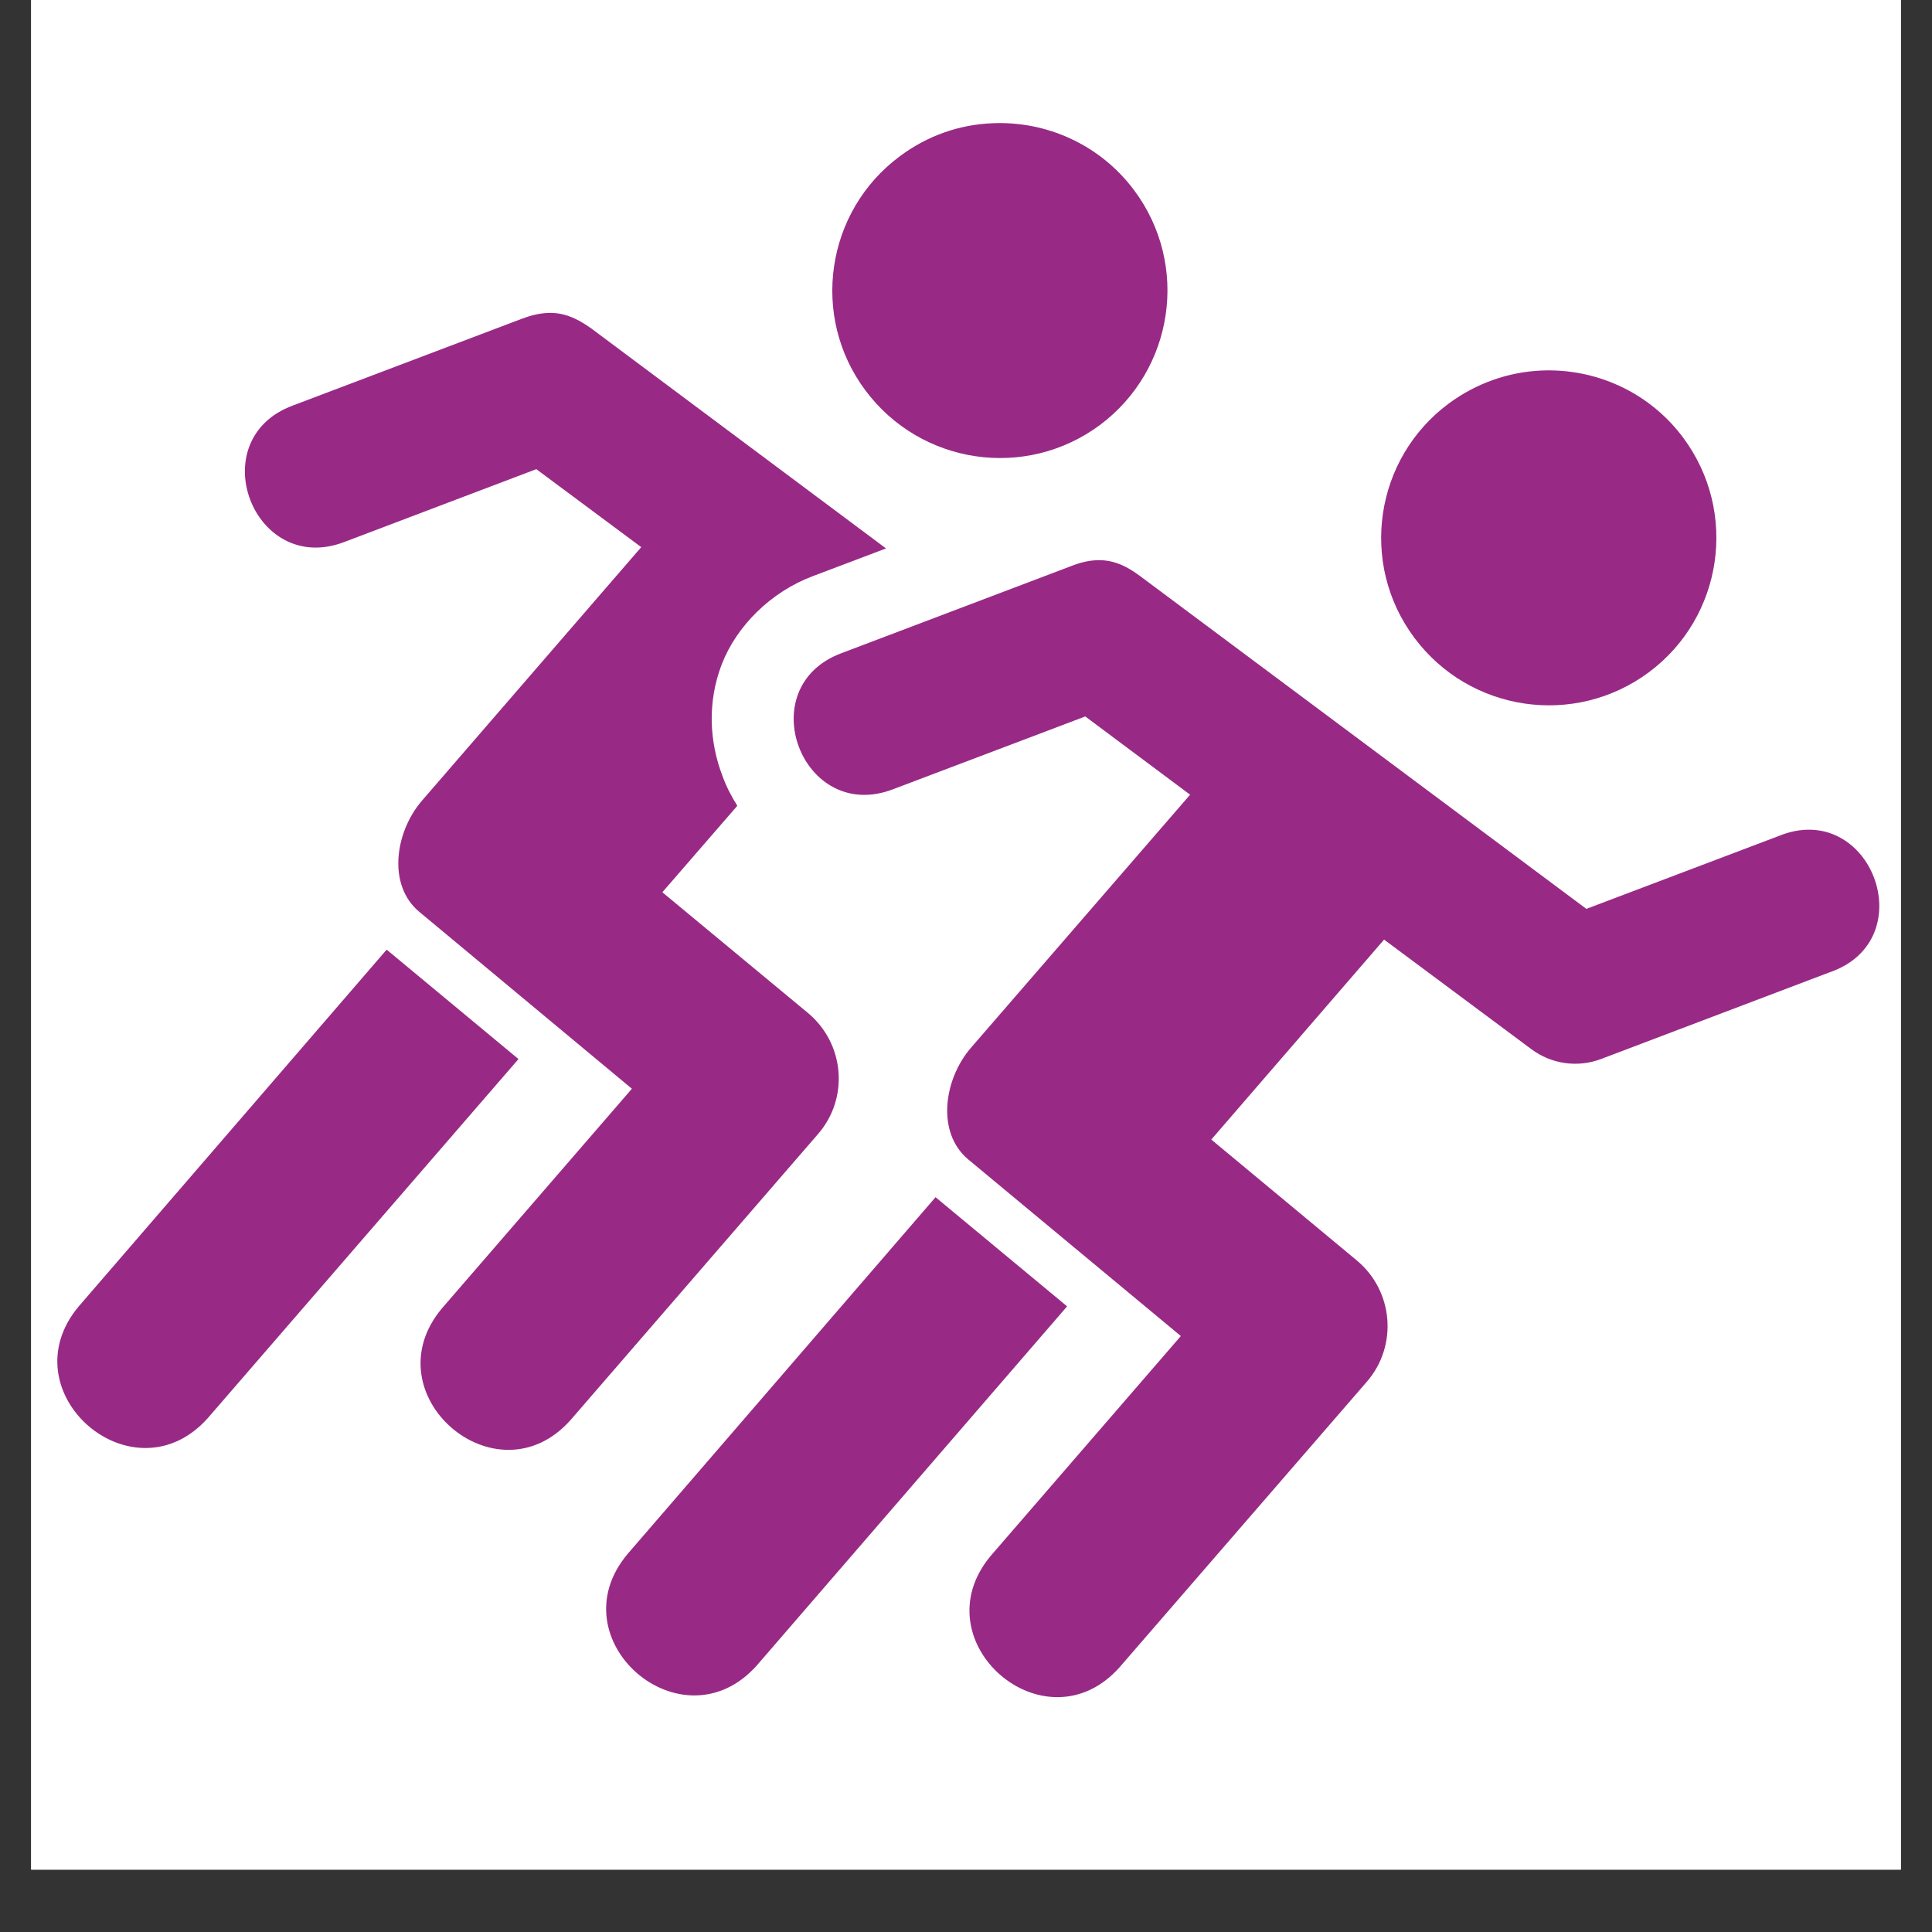
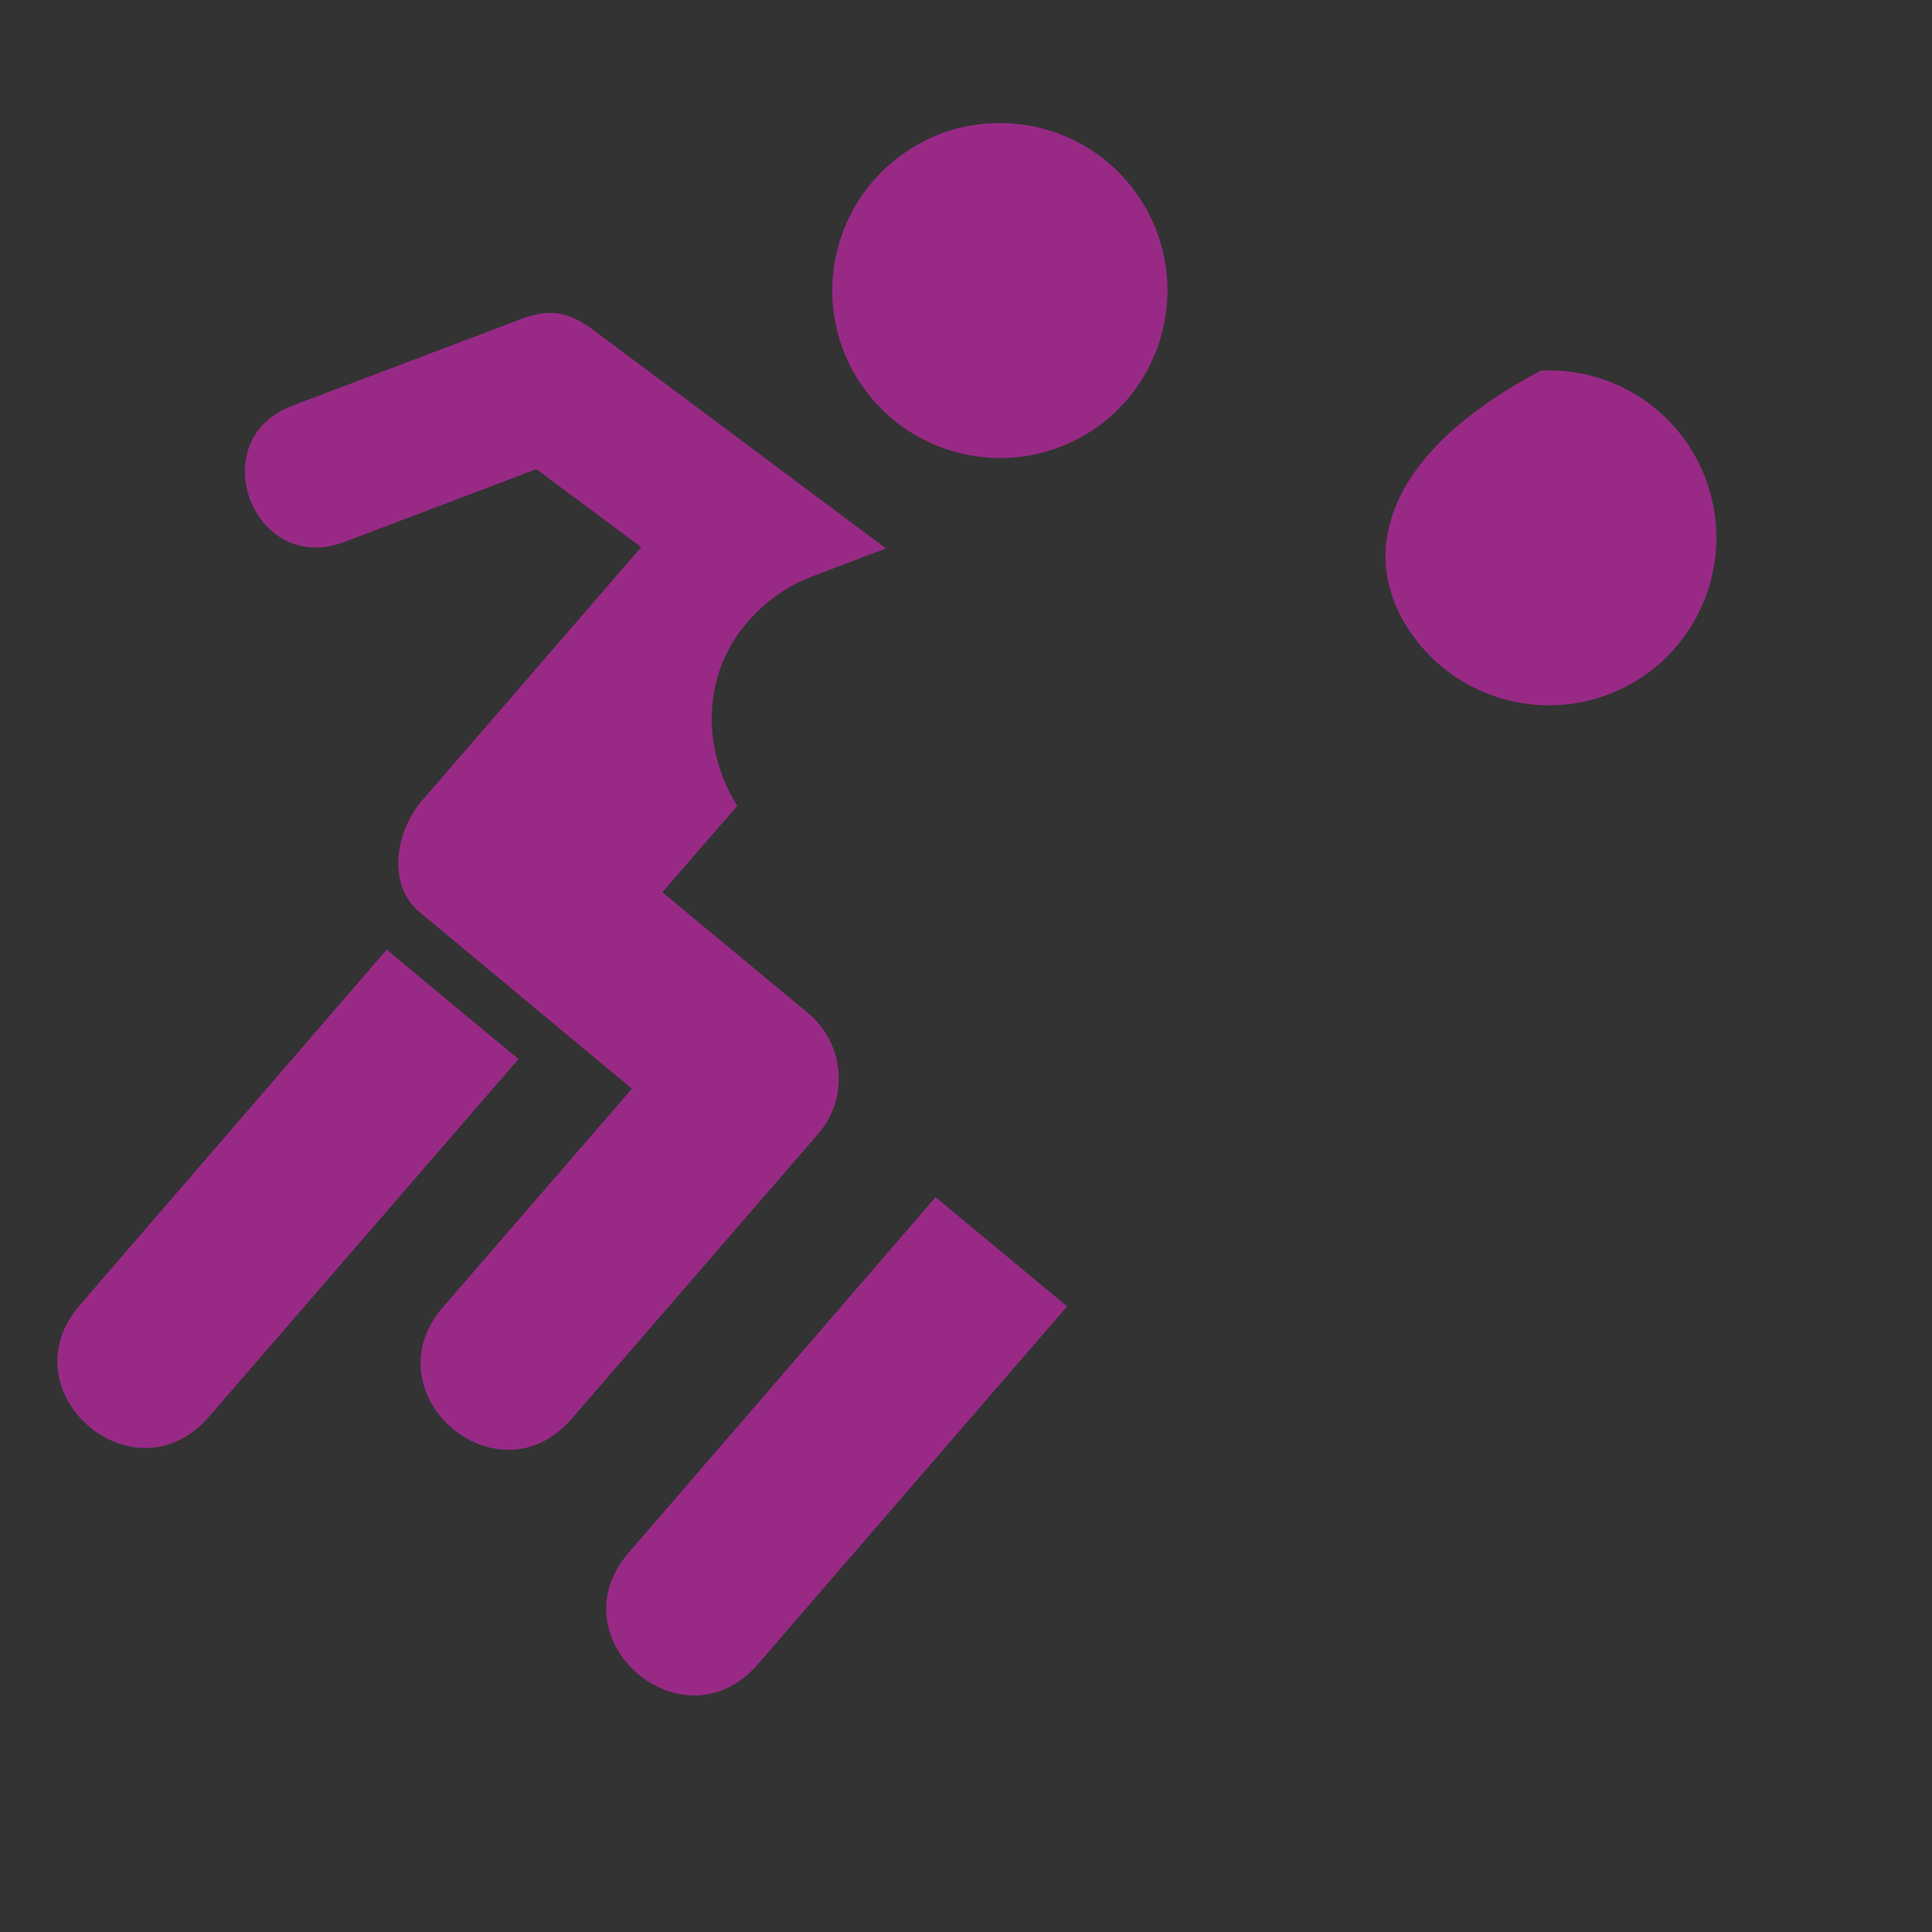
<svg xmlns="http://www.w3.org/2000/svg" width="40" zoomAndPan="magnify" viewBox="0 0 30 30" height="40" preserveAspectRatio="xMidYMid meet" version="1.0">
  <rect x="0" y="0" width="30" height="30" fill="#333333" stroke="none" />
  <defs>
    <clipPath id="90611299af">
-       <path d="M 0.484 0 L 29.516 0 L 29.516 29.031 L 0.484 29.031 Z M 0.484 0 " clip-rule="nonzero" />
-     </clipPath>
+       </clipPath>
    <clipPath id="f437a12735">
      <path d="M 12 1.832 L 19 1.832 L 19 8 L 12 8 Z M 12 1.832 " clip-rule="nonzero" />
    </clipPath>
    <clipPath id="7f73739afd">
      <path d="M 0.484 14 L 9 14 L 9 23 L 0.484 23 Z M 0.484 14 " clip-rule="nonzero" />
    </clipPath>
    <clipPath id="d50718b6e2">
-       <path d="M 12 8 L 29.516 8 L 29.516 27 L 12 27 Z M 12 8 " clip-rule="nonzero" />
-     </clipPath>
+       </clipPath>
  </defs>
  <g clip-path="url(#90611299af)">
-     <path fill="#ffffff" d="M 0.484 0 L 29.516 0 L 29.516 29.031 L 0.484 29.031 Z M 0.484 0 " fill-opacity="1" fill-rule="nonzero" />
    <path fill="#ffffff" d="M 0.484 0 L 29.516 0 L 29.516 29.031 L 0.484 29.031 Z M 0.484 0 " fill-opacity="1" fill-rule="nonzero" />
  </g>
  <g clip-path="url(#f437a12735)">
    <path fill="#982a86" d="M 15.406 1.914 C 14.906 1.934 14.406 2.102 13.973 2.426 C 12.824 3.277 12.578 4.91 13.438 6.062 C 14.297 7.215 15.926 7.457 17.082 6.598 C 18.23 5.738 18.473 4.113 17.613 2.957 C 17.078 2.238 16.238 1.875 15.406 1.914 Z M 15.406 1.914 " fill-opacity="1" fill-rule="evenodd" />
  </g>
  <path fill="#982a86" d="M 8.516 4.859 C 8.383 4.863 8.25 4.895 8.105 4.949 L 4.547 6.297 C 3.125 6.824 3.934 8.961 5.352 8.414 L 8.328 7.285 L 9.957 8.496 L 6.551 12.434 C 6.129 12.926 6.016 13.75 6.512 14.16 L 9.812 16.906 L 6.859 20.32 C 5.75 21.652 7.707 23.344 8.859 22.051 L 12.699 17.613 C 13.188 17.055 13.117 16.203 12.543 15.727 L 10.285 13.855 L 11.449 12.512 C 11.355 12.363 11.277 12.211 11.219 12.051 C 11.016 11.52 10.98 10.91 11.207 10.316 C 11.438 9.719 11.973 9.188 12.625 8.945 L 13.758 8.516 L 9.184 5.102 C 8.941 4.926 8.734 4.852 8.516 4.859 Z M 8.516 4.859 " fill-opacity="1" fill-rule="evenodd" />
  <g clip-path="url(#7f73739afd)">
    <path fill="#982a86" d="M 6.004 14.746 L 1.223 20.285 C 0.105 21.617 2.066 23.32 3.227 22.02 L 8.051 16.445 Z M 6.004 14.746 " fill-opacity="1" fill-rule="evenodd" />
  </g>
-   <path fill="#982a86" d="M 23.926 5.754 C 23.43 5.777 22.93 5.945 22.496 6.266 C 21.344 7.121 21.102 8.75 21.961 9.902 C 22.82 11.055 24.449 11.297 25.605 10.438 C 26.754 9.582 26.996 7.953 26.137 6.797 C 25.602 6.078 24.762 5.715 23.926 5.754 Z M 23.926 5.754 " fill-opacity="1" fill-rule="evenodd" />
+   <path fill="#982a86" d="M 23.926 5.754 C 21.344 7.121 21.102 8.75 21.961 9.902 C 22.82 11.055 24.449 11.297 25.605 10.438 C 26.754 9.582 26.996 7.953 26.137 6.797 C 25.602 6.078 24.762 5.715 23.926 5.754 Z M 23.926 5.754 " fill-opacity="1" fill-rule="evenodd" />
  <g clip-path="url(#d50718b6e2)">
-     <path fill="#982a86" d="M 17.035 8.699 C 16.906 8.703 16.773 8.734 16.625 8.793 L 13.07 10.141 C 11.645 10.668 12.457 12.801 13.871 12.254 L 16.852 11.125 L 18.48 12.34 L 15.074 16.273 C 14.652 16.766 14.539 17.59 15.035 18.004 L 18.336 20.746 L 15.383 24.16 C 14.273 25.492 16.23 27.184 17.383 25.891 L 21.223 21.457 C 21.711 20.895 21.637 20.043 21.066 19.57 L 18.809 17.695 L 21.492 14.59 L 23.781 16.293 C 24.09 16.523 24.496 16.582 24.859 16.445 L 28.41 15.098 C 29.879 14.594 29.047 12.391 27.613 12.984 L 24.633 14.113 L 17.703 8.945 C 17.465 8.766 17.258 8.691 17.035 8.699 Z M 17.035 8.699 " fill-opacity="1" fill-rule="evenodd" />
-   </g>
+     </g>
  <path fill="#982a86" d="M 14.527 18.59 L 9.746 24.129 C 8.625 25.461 10.59 27.16 11.75 25.863 L 16.57 20.285 Z M 14.527 18.59 " fill-opacity="1" fill-rule="evenodd" />
</svg>